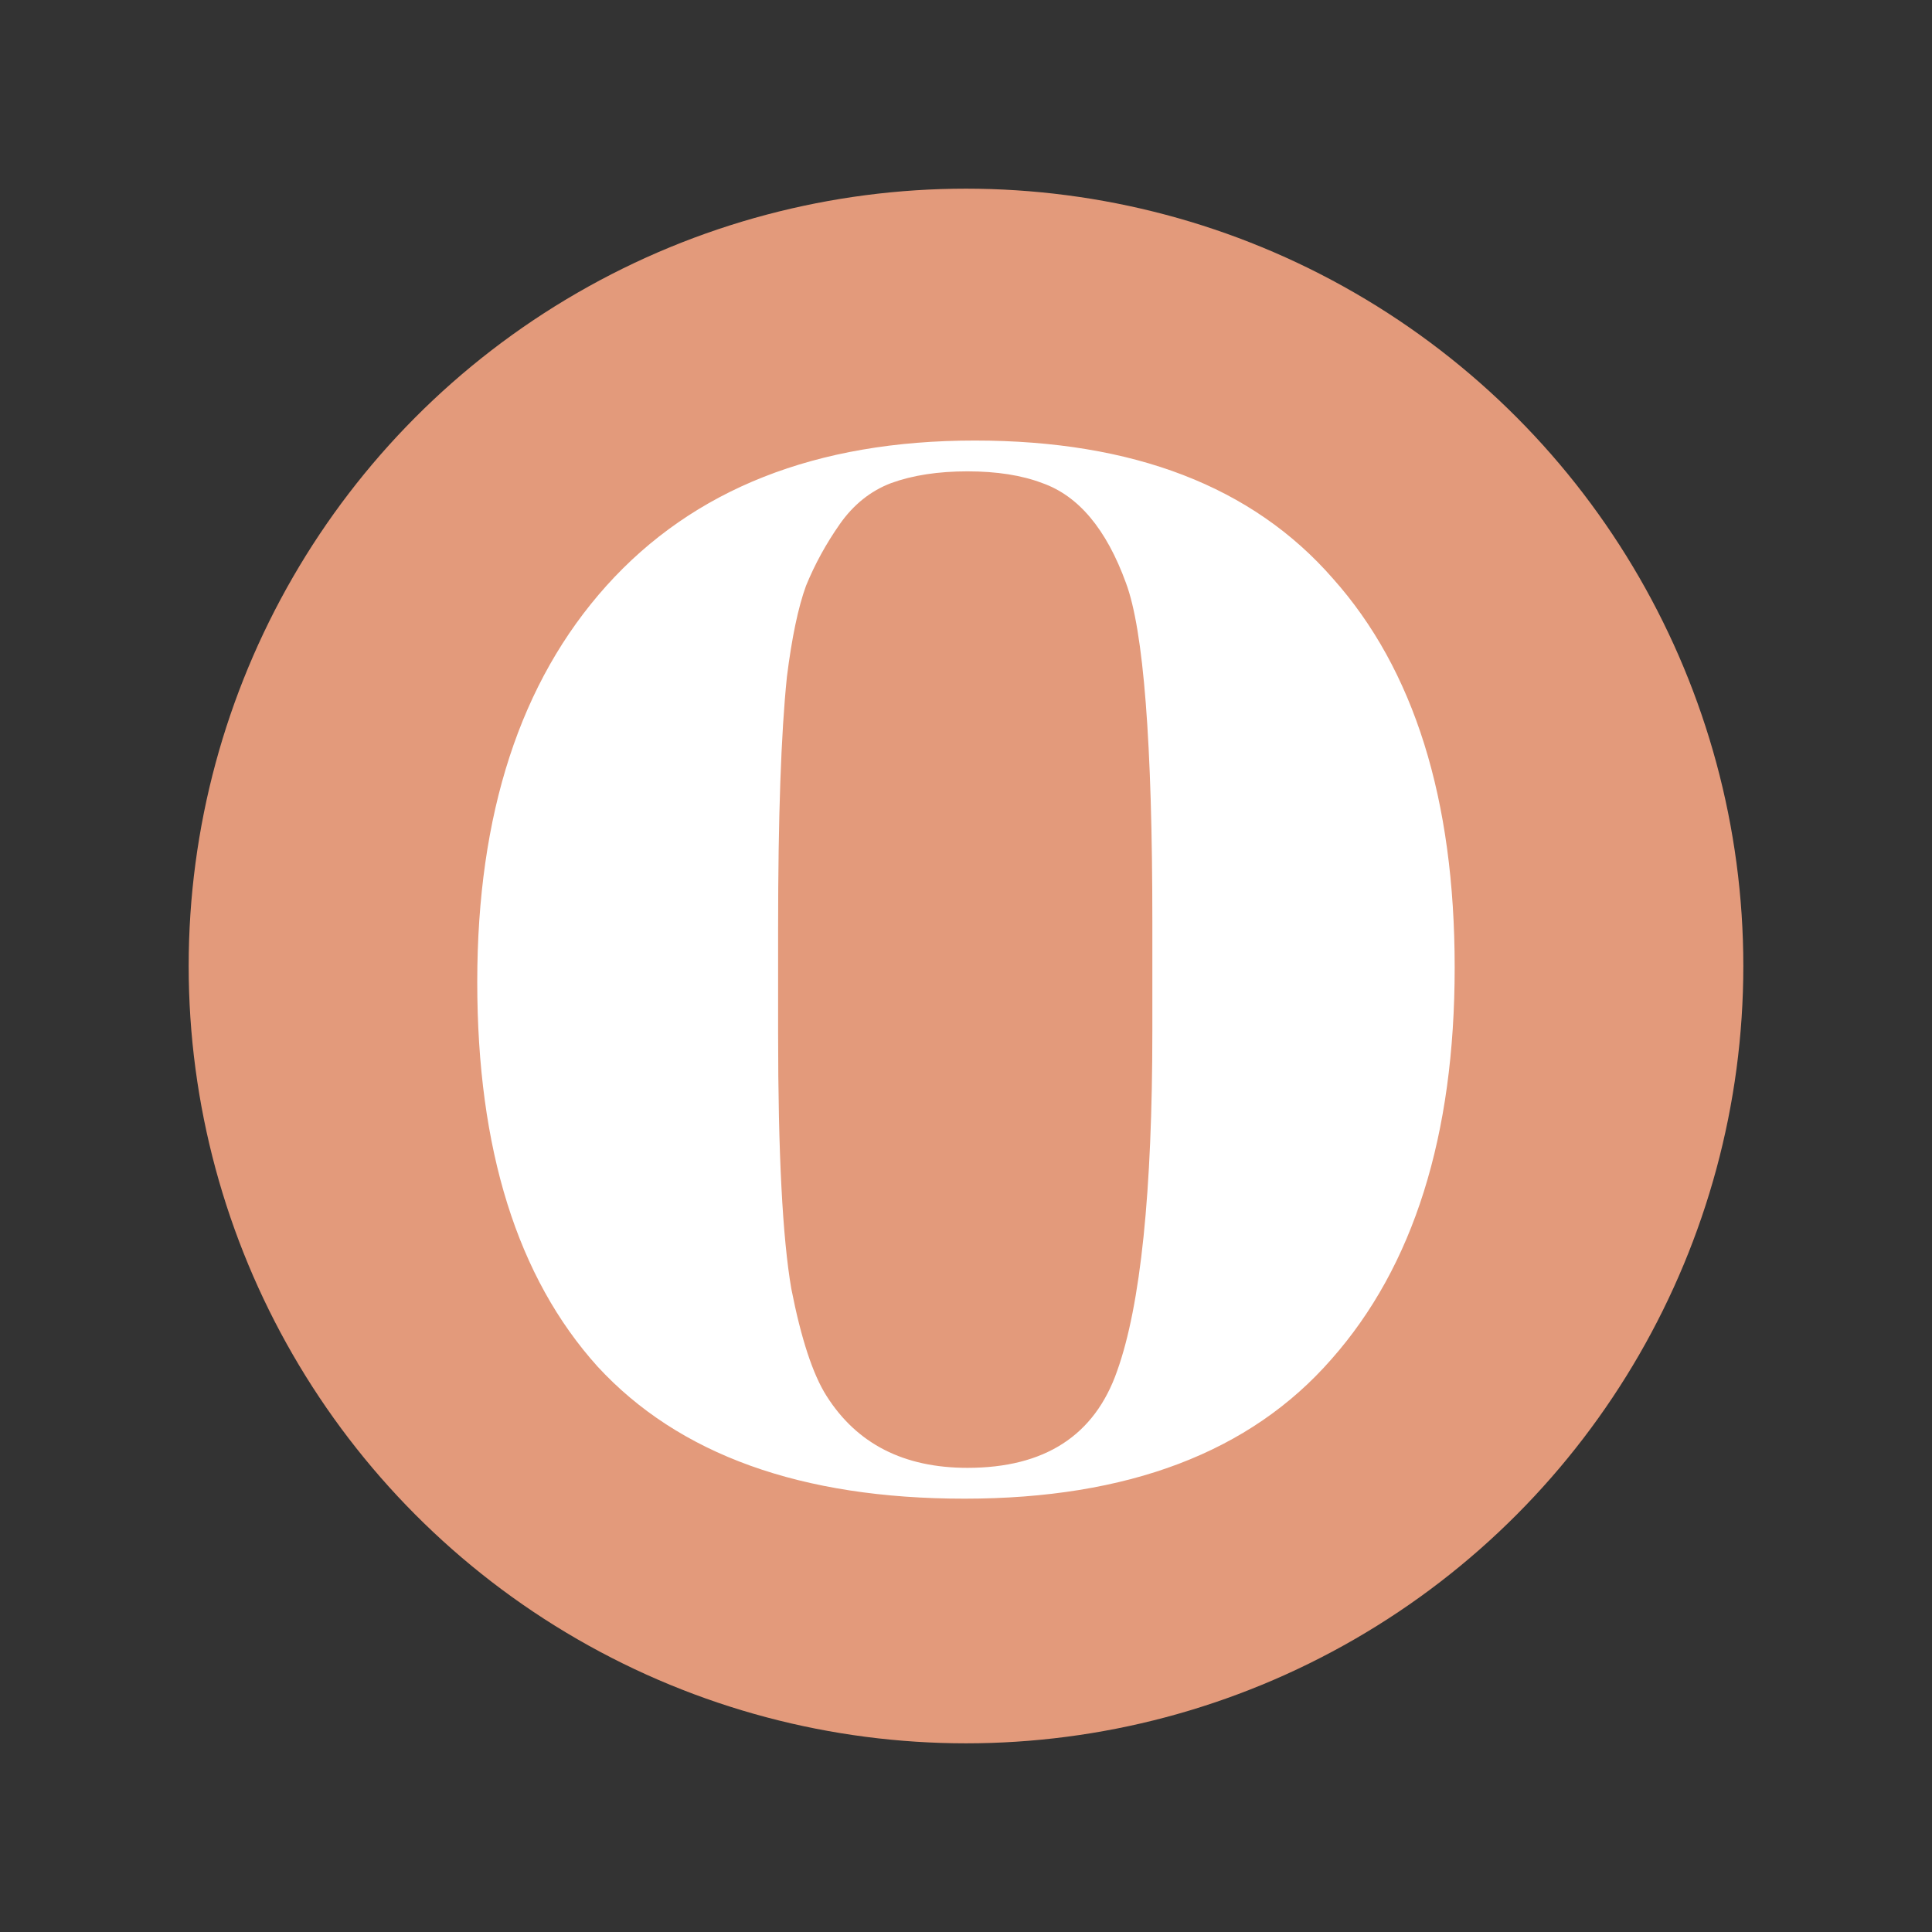
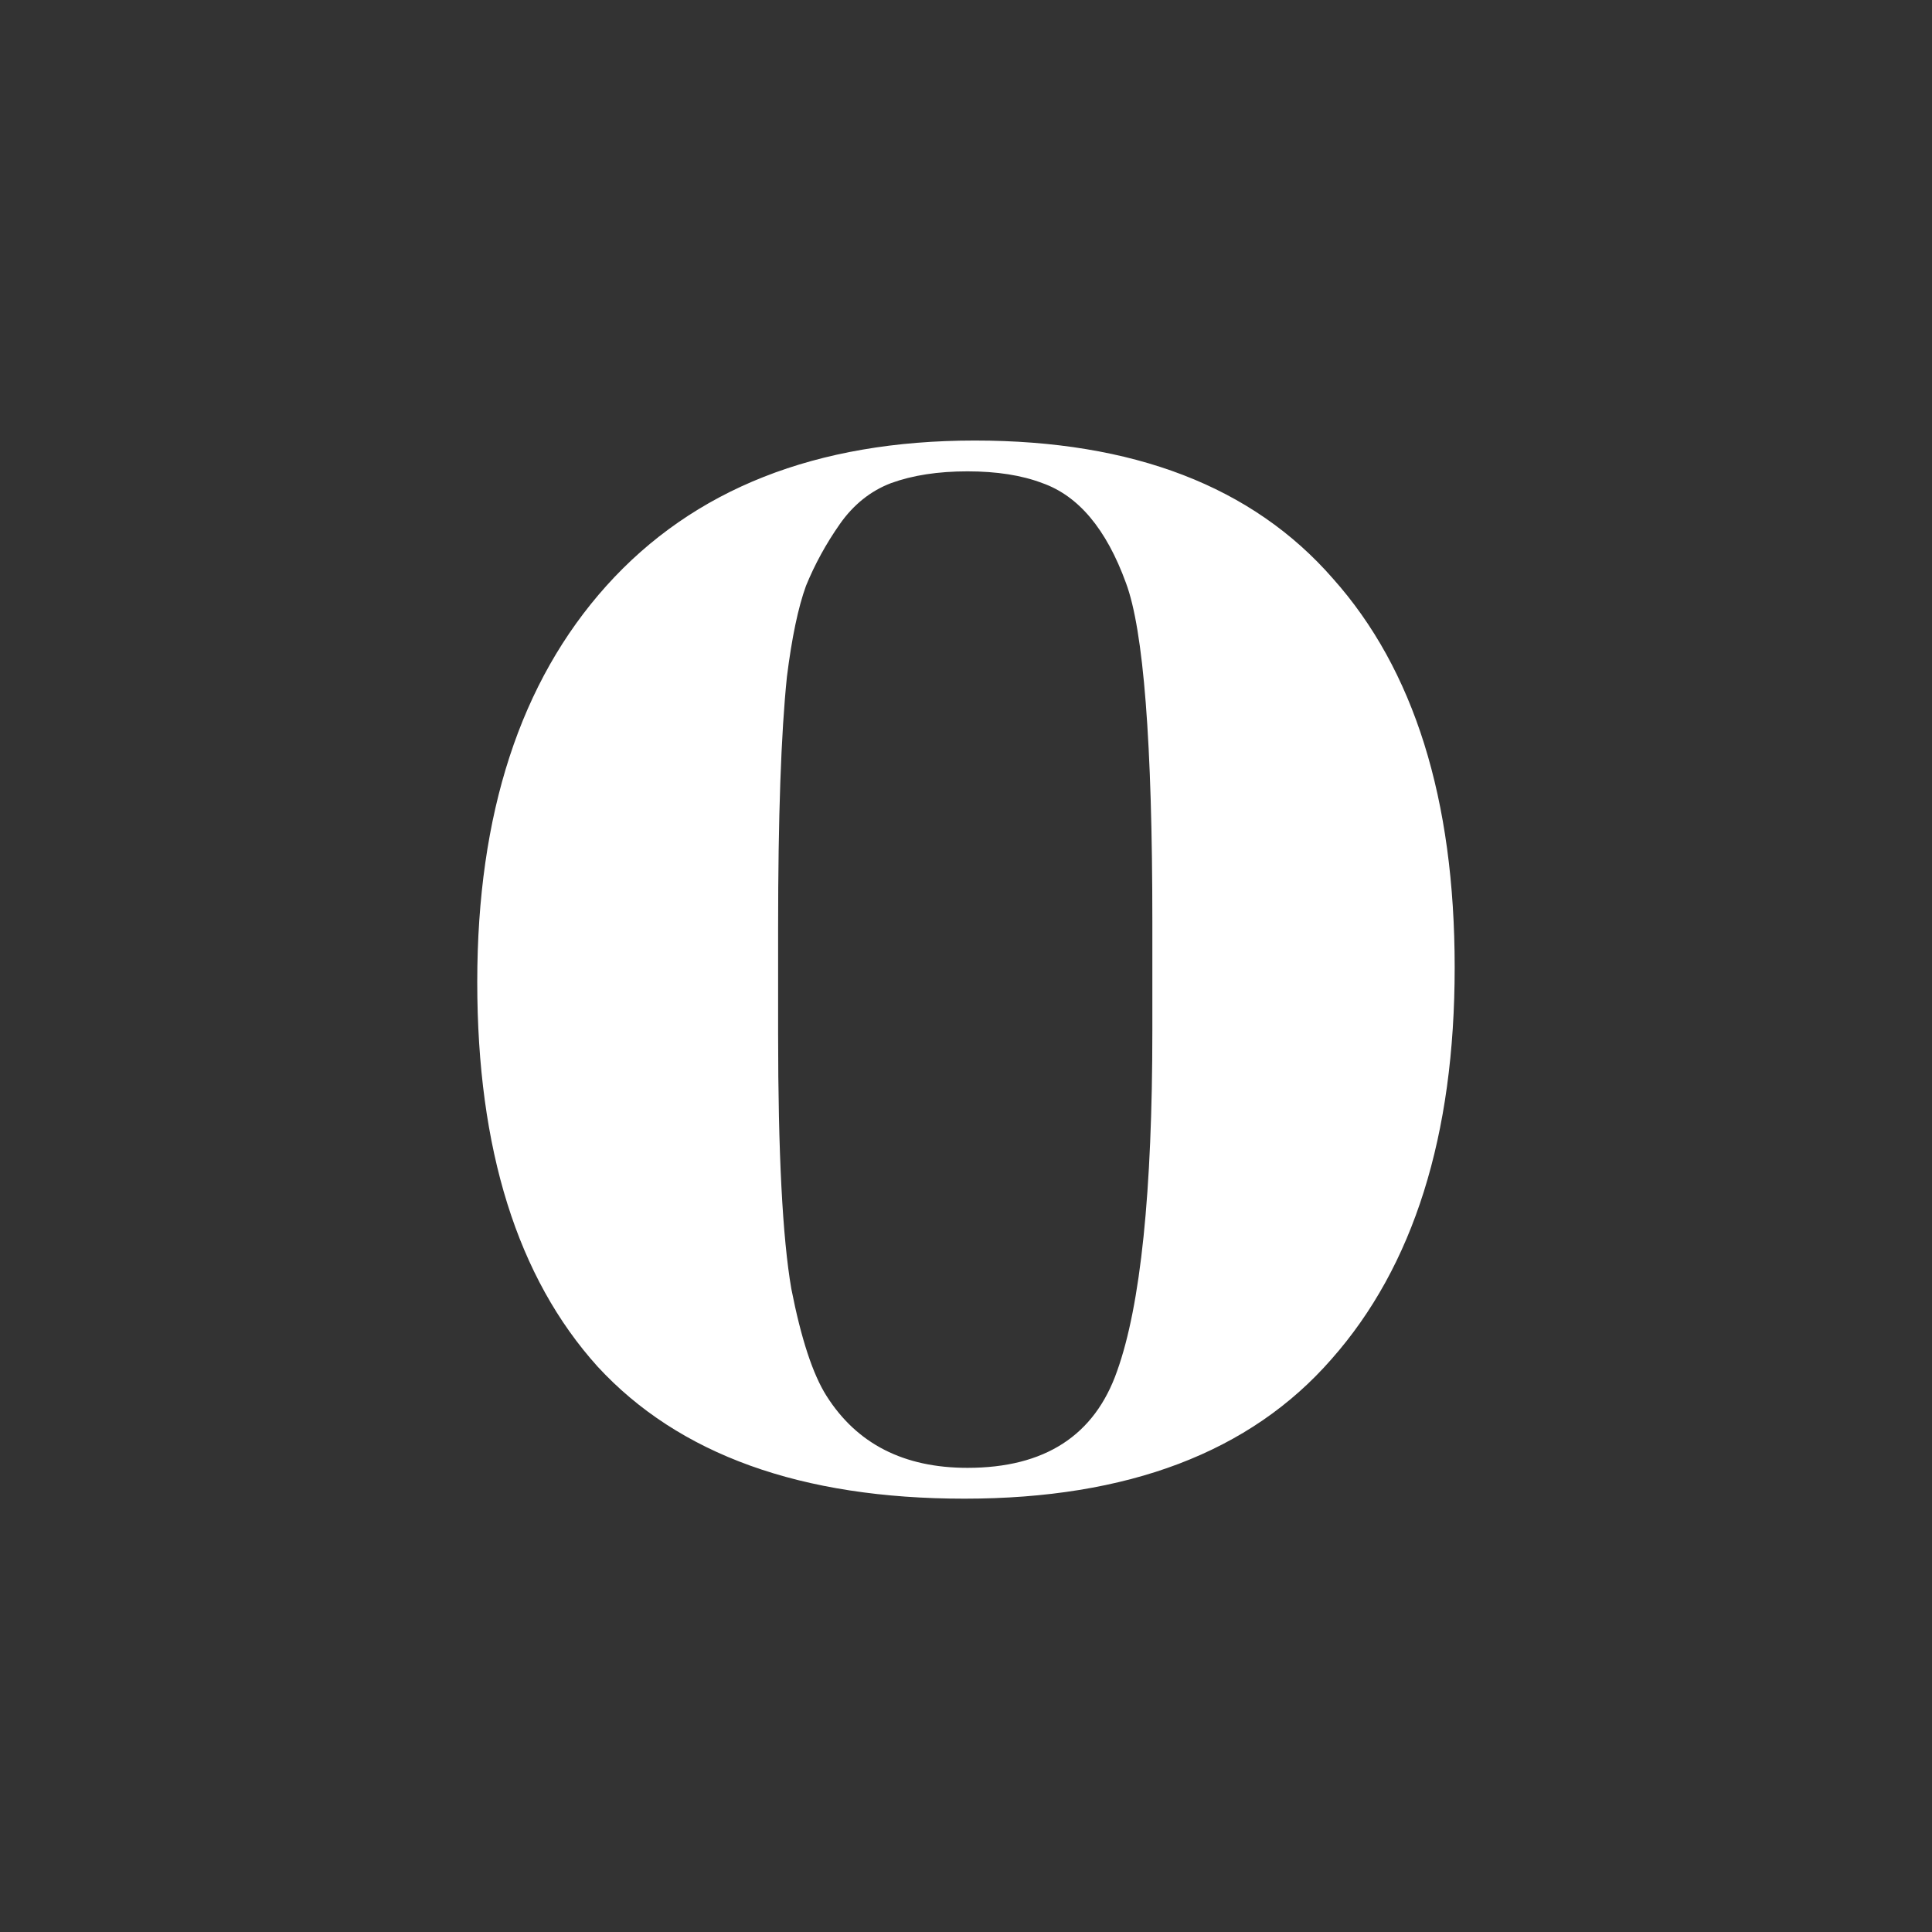
<svg xmlns="http://www.w3.org/2000/svg" width="196" height="196" viewBox="0 0 196 196" fill="none">
  <rect x="0" y="0" width="196" height="196" fill="#333333" stroke="none" />
  <g clip-path="url(#clip0_3_15)">
-     <circle cx="98" cy="98" r="78.859" fill="#E39A7B" />
    <path d="M116.905 104.544V93.526C116.905 75.362 116.012 63.898 114.225 59.134C112.24 53.675 109.411 50.3 105.739 49.009C103.654 48.215 101.123 47.818 98.145 47.818C95.168 47.818 92.587 48.215 90.403 49.009C88.319 49.803 86.582 51.193 85.192 53.178C83.803 55.163 82.661 57.248 81.768 59.431C80.974 61.615 80.329 64.692 79.832 68.662C79.237 74.419 78.939 82.906 78.939 94.122V104.842C78.939 116.951 79.386 125.587 80.279 130.748C81.272 135.81 82.463 139.433 83.852 141.617C86.929 146.48 91.694 148.912 98.145 148.912C105.987 148.912 111.049 145.637 113.332 139.086C115.714 132.436 116.905 120.922 116.905 104.544ZM97.848 152.039C81.272 152.039 68.864 147.572 60.626 138.639C52.487 129.607 48.417 116.604 48.417 99.631C48.417 82.558 52.785 69.159 61.519 59.431C70.353 49.605 82.81 44.692 98.89 44.692C114.97 44.692 127.079 49.357 135.218 58.687C143.457 67.918 147.576 81.07 147.576 98.142C147.576 115.214 143.407 128.465 135.069 137.895C126.831 147.324 114.424 152.039 97.848 152.039Z" fill="white" />
  </g>
  <defs>
    <clipPath id="clip0_3_15">
      <rect width="196" height="196" fill="white" />
    </clipPath>
  </defs>
</svg>